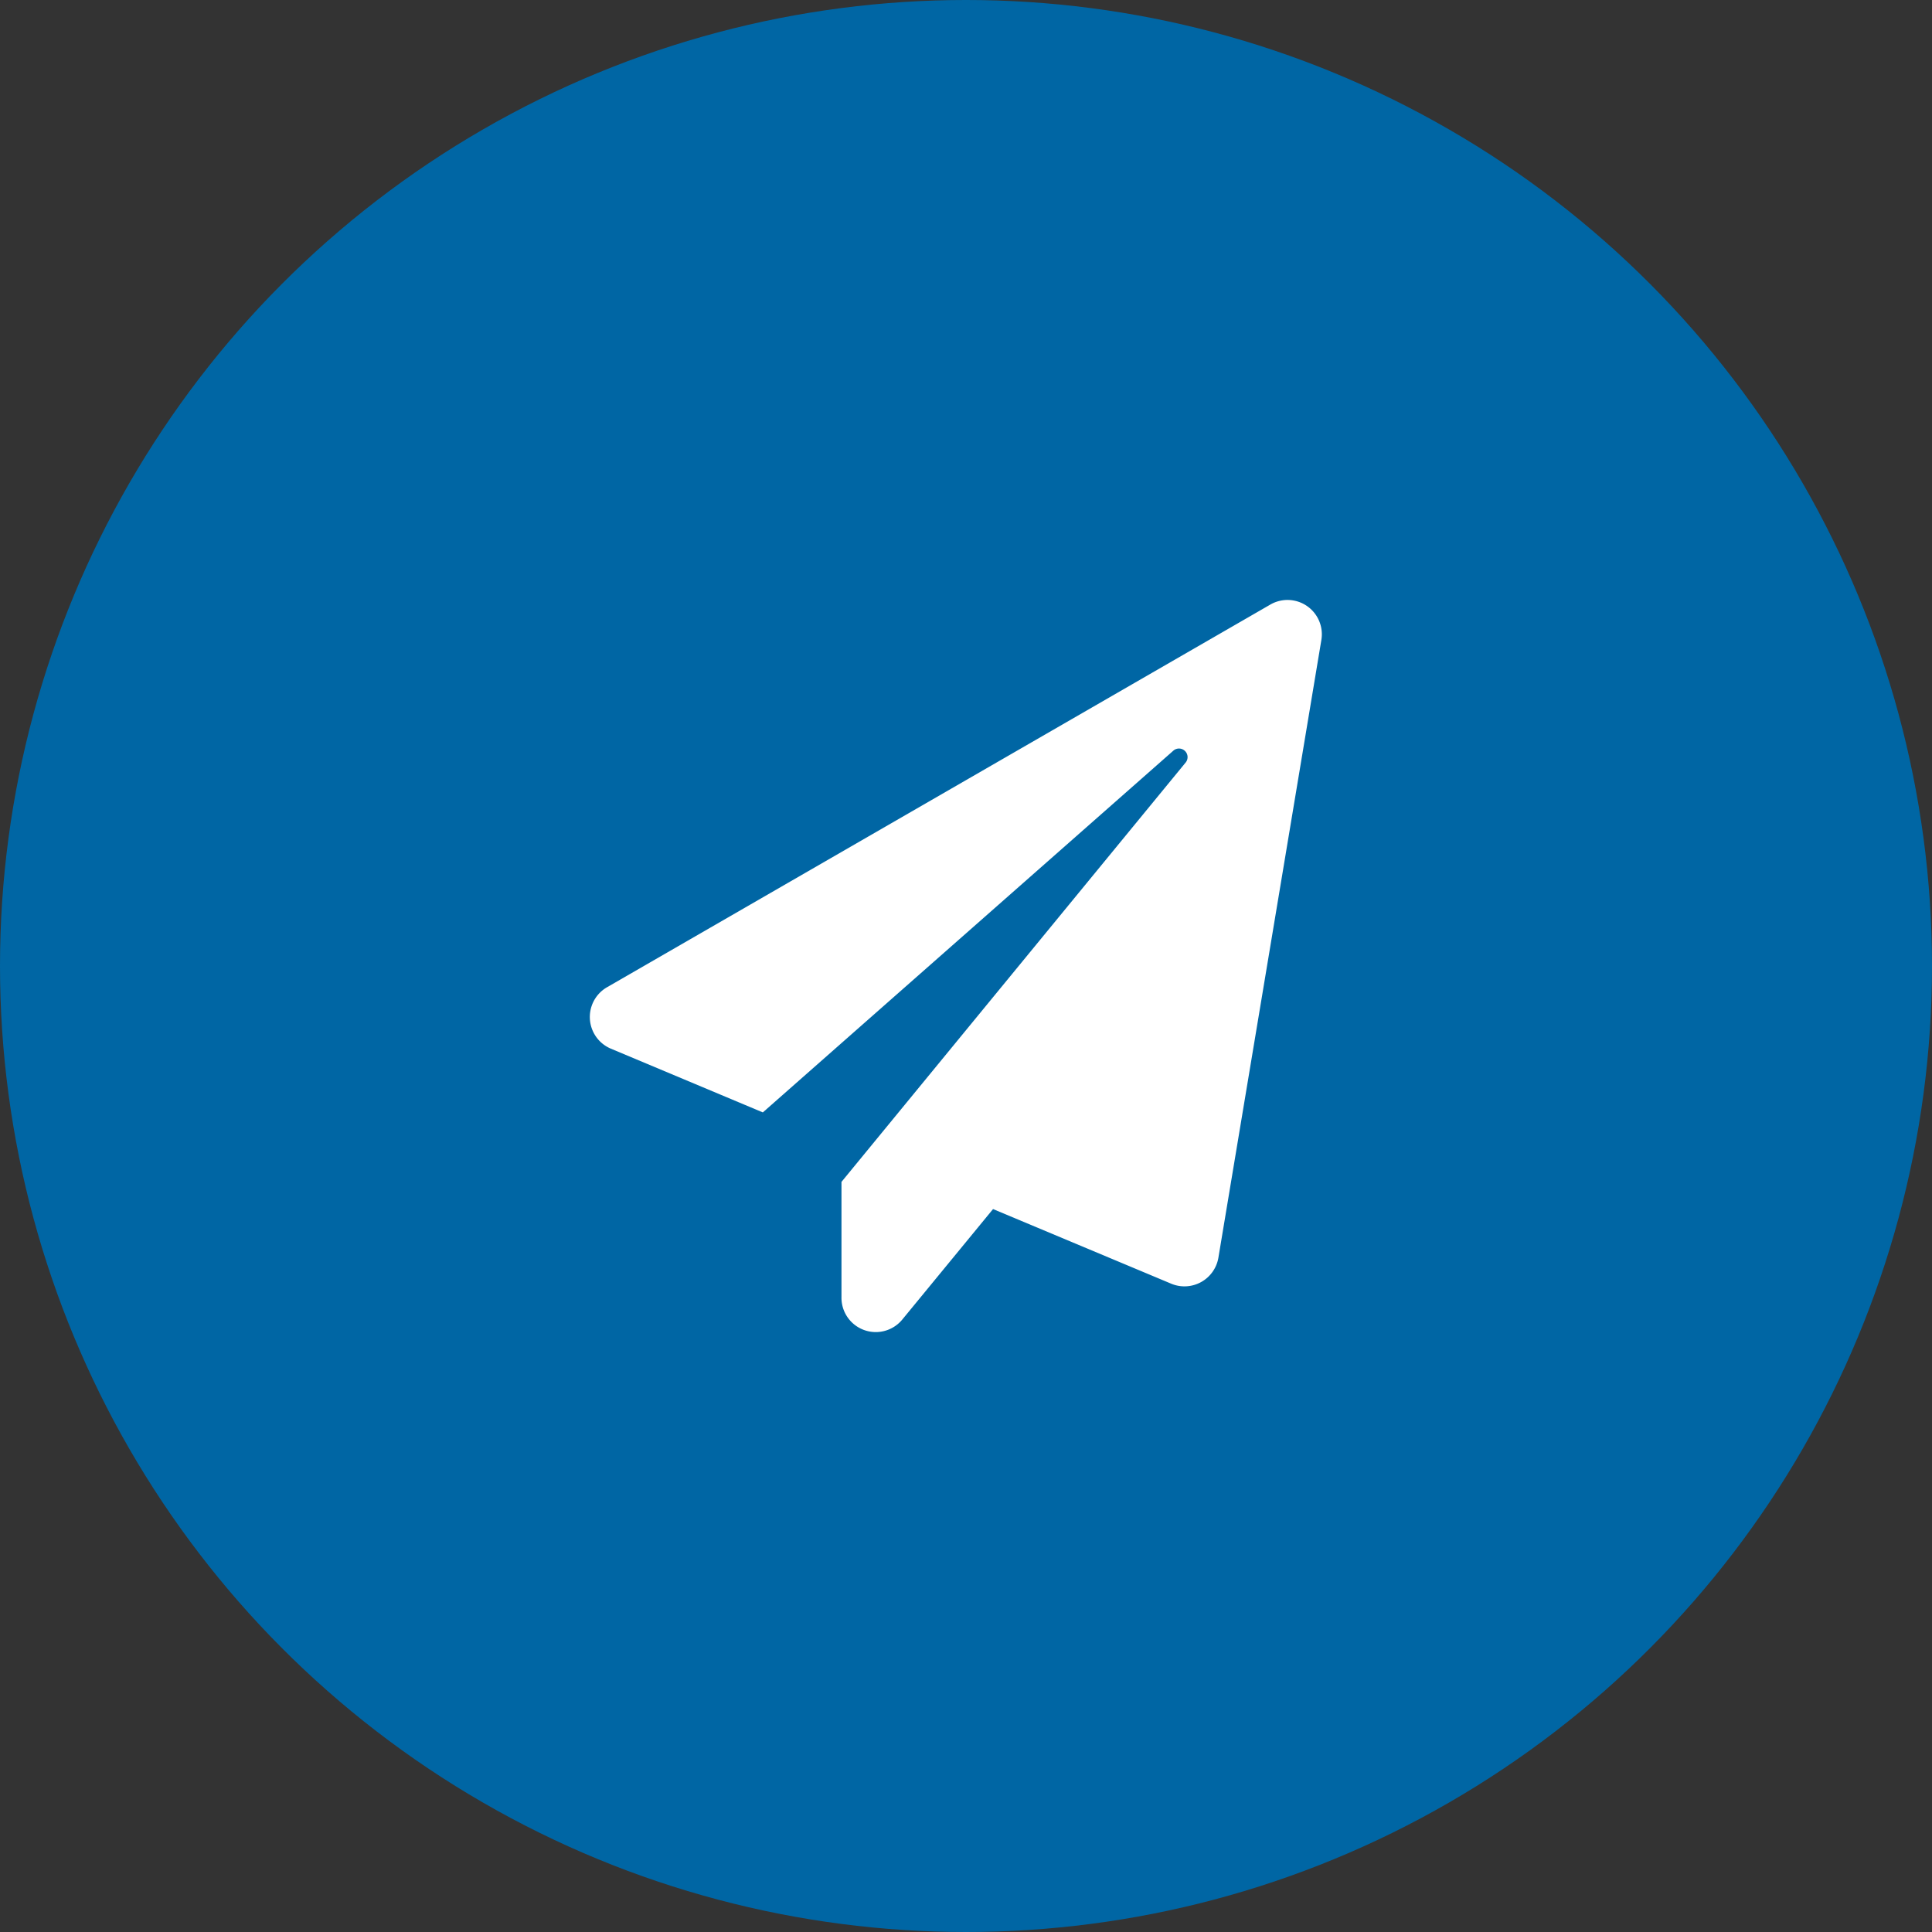
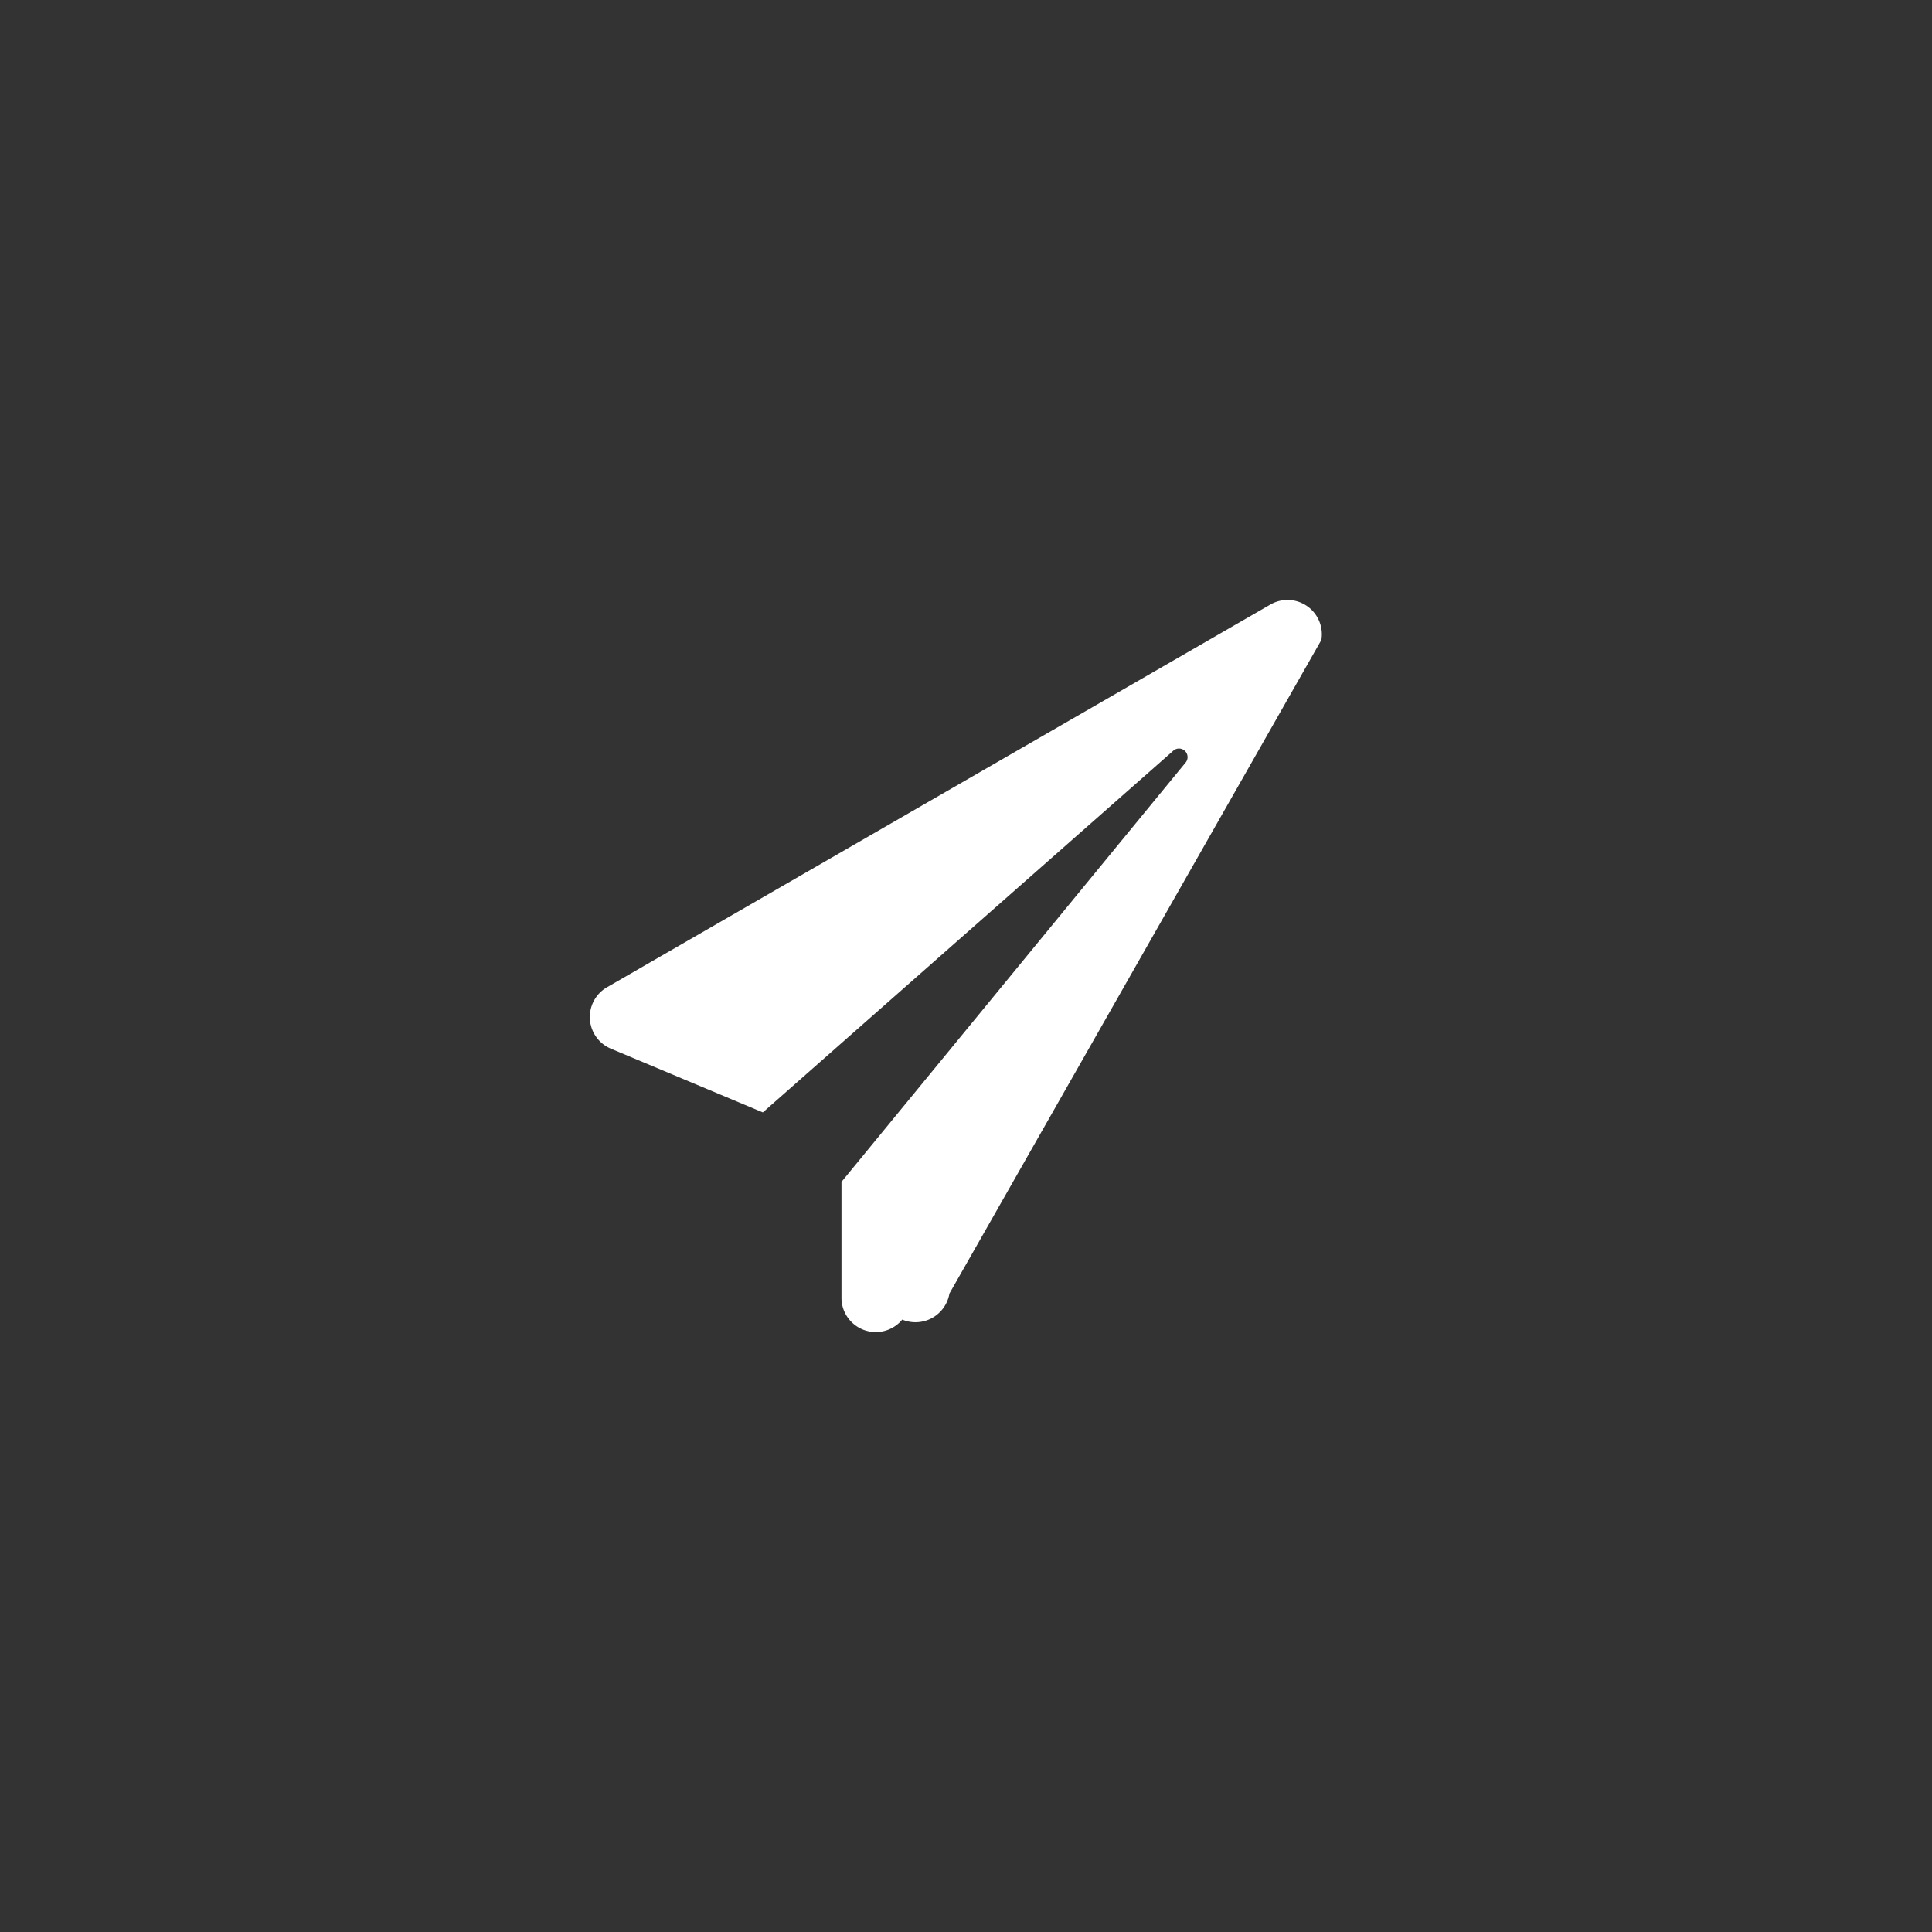
<svg xmlns="http://www.w3.org/2000/svg" width="95" height="95" viewBox="0 0 95 95">
  <rect x="0" y="0" width="95" height="95" fill="#333333" stroke="none" />
  <g id="Group_9216" data-name="Group 9216" transform="translate(-943 -2583)">
-     <circle id="Ellipse_97" data-name="Ellipse 97" cx="47.5" cy="47.5" r="47.5" transform="translate(943 2583)" fill="#0066a4" />
-     <path id="Icon_awesome-paper-plane" data-name="Icon awesome-paper-plane" d="M33.469.225.879,19.027a1.689,1.689,0,0,0,.155,3.038L8.508,25.2l20.2-17.8a.422.422,0,0,1,.6.584L12.375,28.617v5.66a1.687,1.687,0,0,0,2.988,1.111l4.465-5.435,8.761,3.67a1.692,1.692,0,0,0,2.32-1.28L35.972,1.969A1.688,1.688,0,0,0,33.469.225Z" transform="translate(972.002 2612.499)" fill="#fff" />
+     <path id="Icon_awesome-paper-plane" data-name="Icon awesome-paper-plane" d="M33.469.225.879,19.027a1.689,1.689,0,0,0,.155,3.038L8.508,25.2l20.2-17.8a.422.422,0,0,1,.6.584L12.375,28.617v5.66a1.687,1.687,0,0,0,2.988,1.111a1.692,1.692,0,0,0,2.32-1.28L35.972,1.969A1.688,1.688,0,0,0,33.469.225Z" transform="translate(972.002 2612.499)" fill="#fff" />
  </g>
</svg>